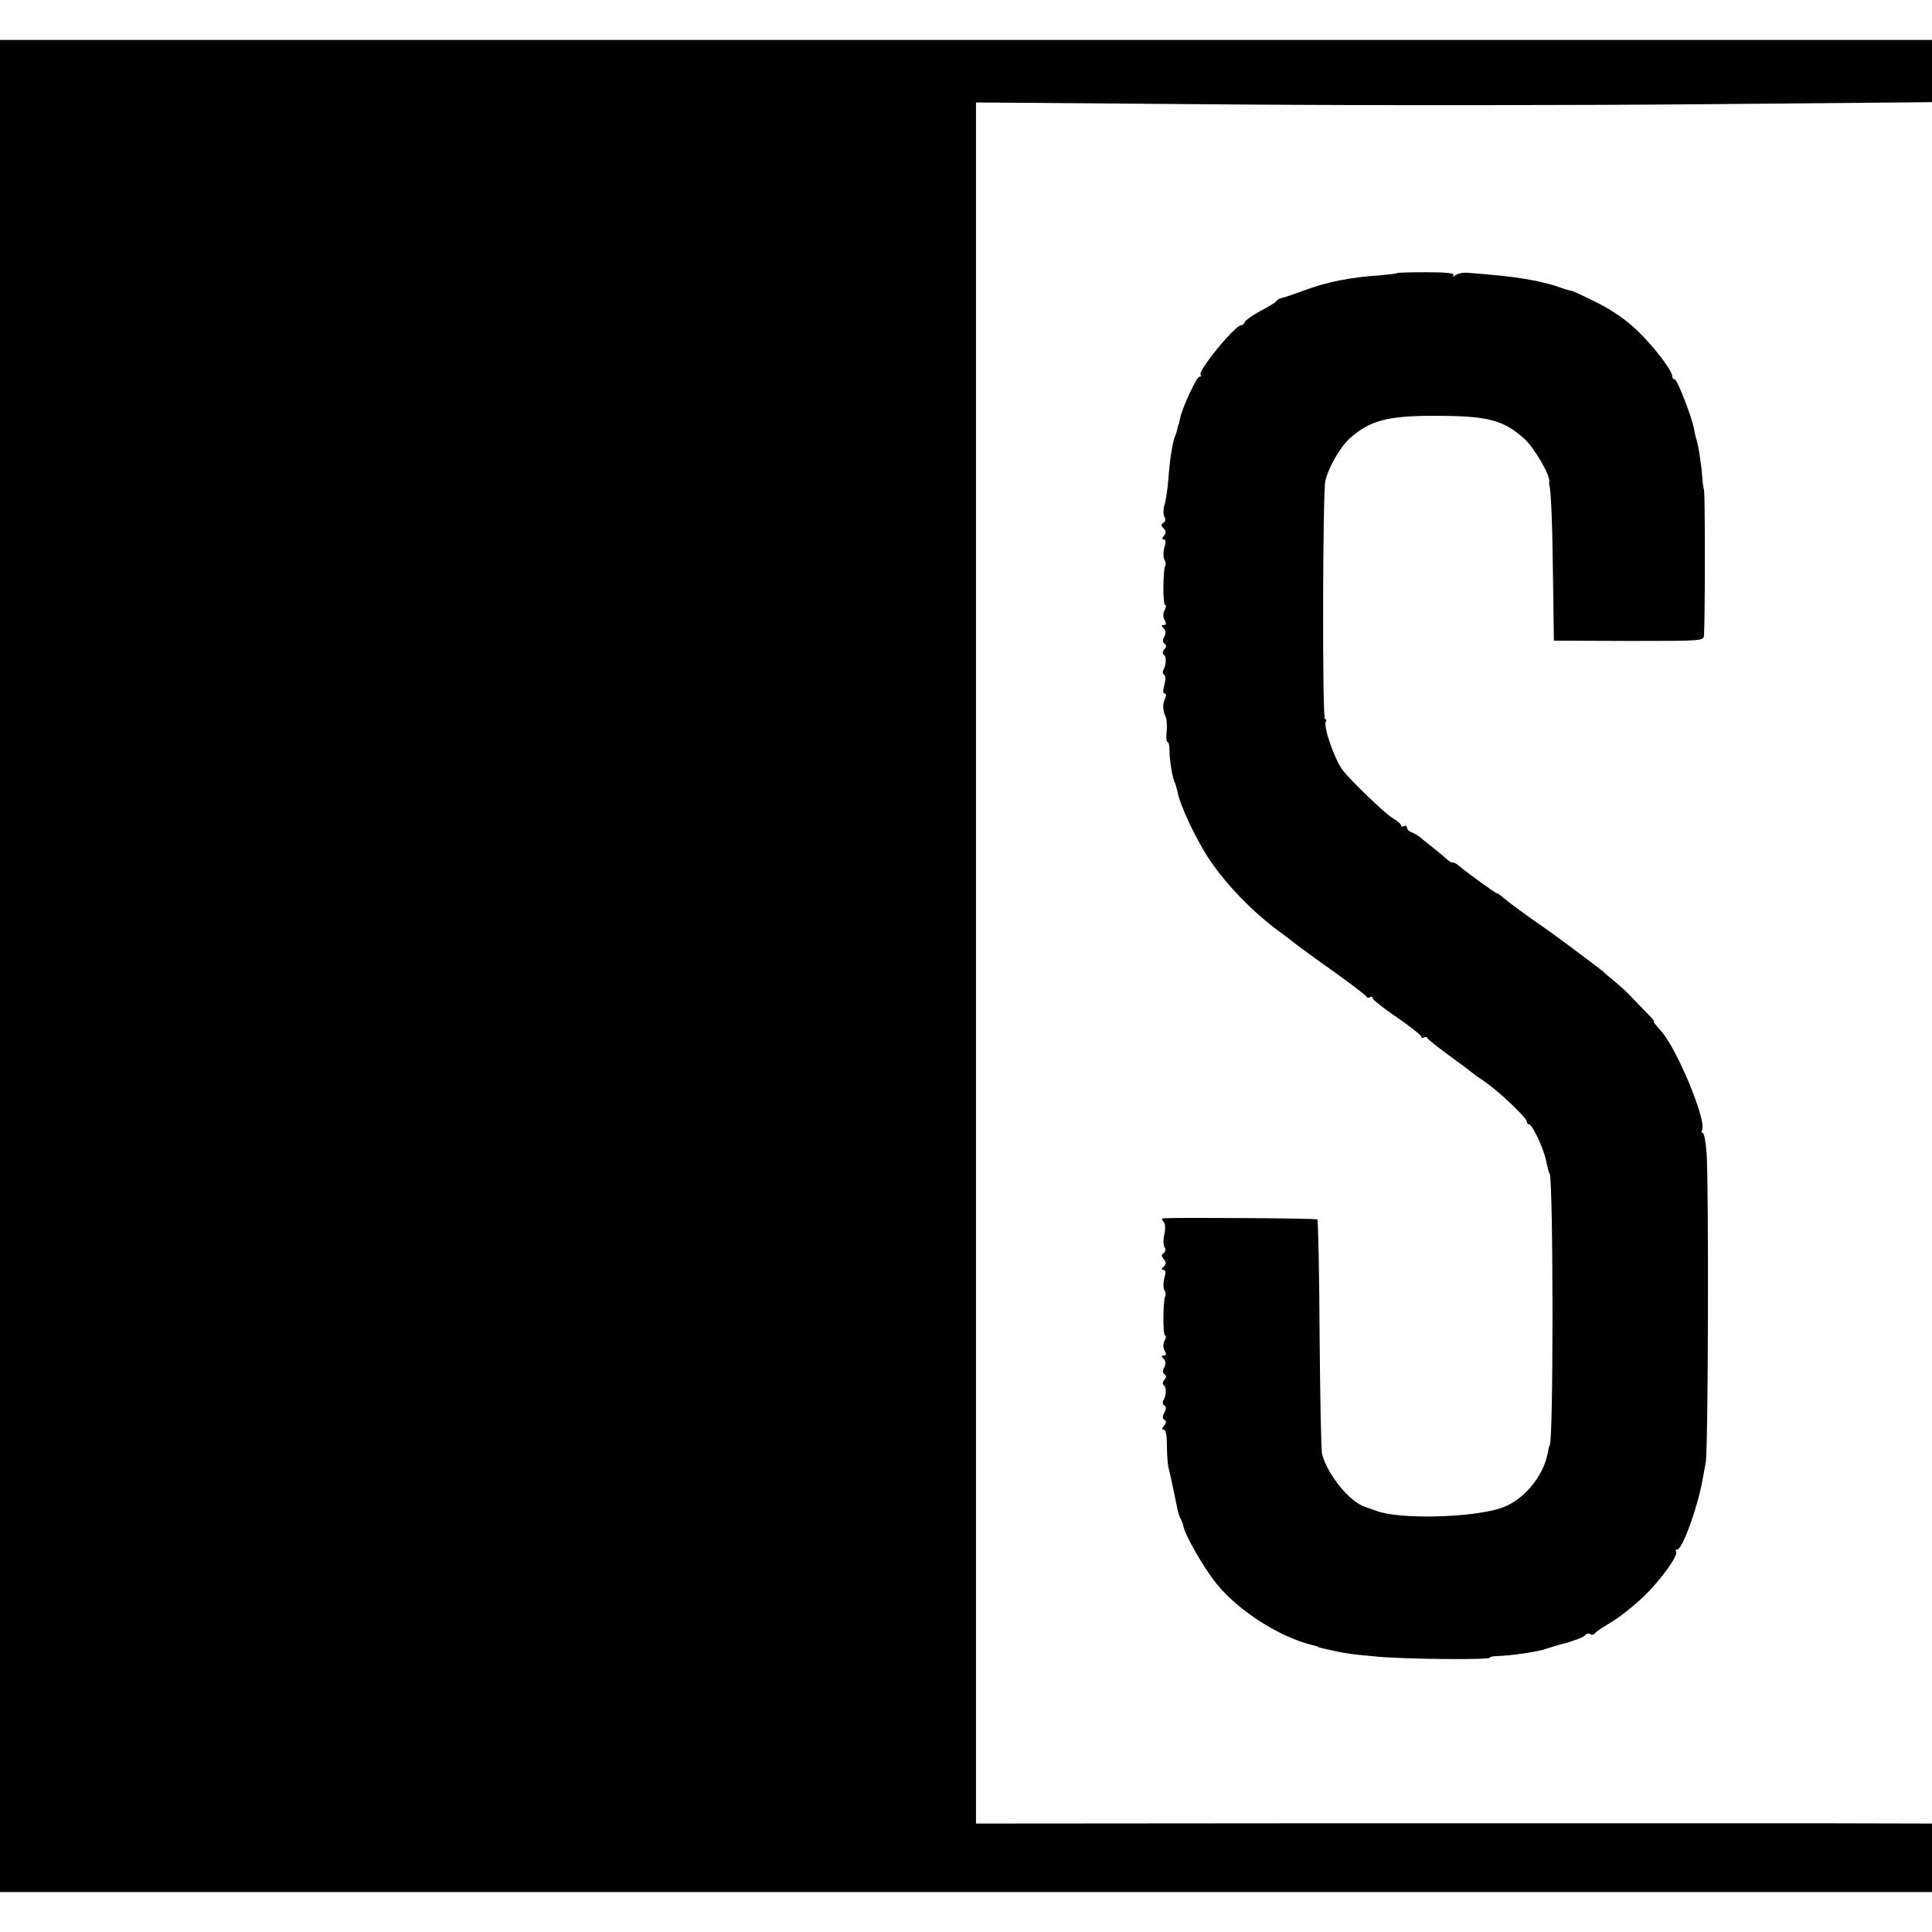
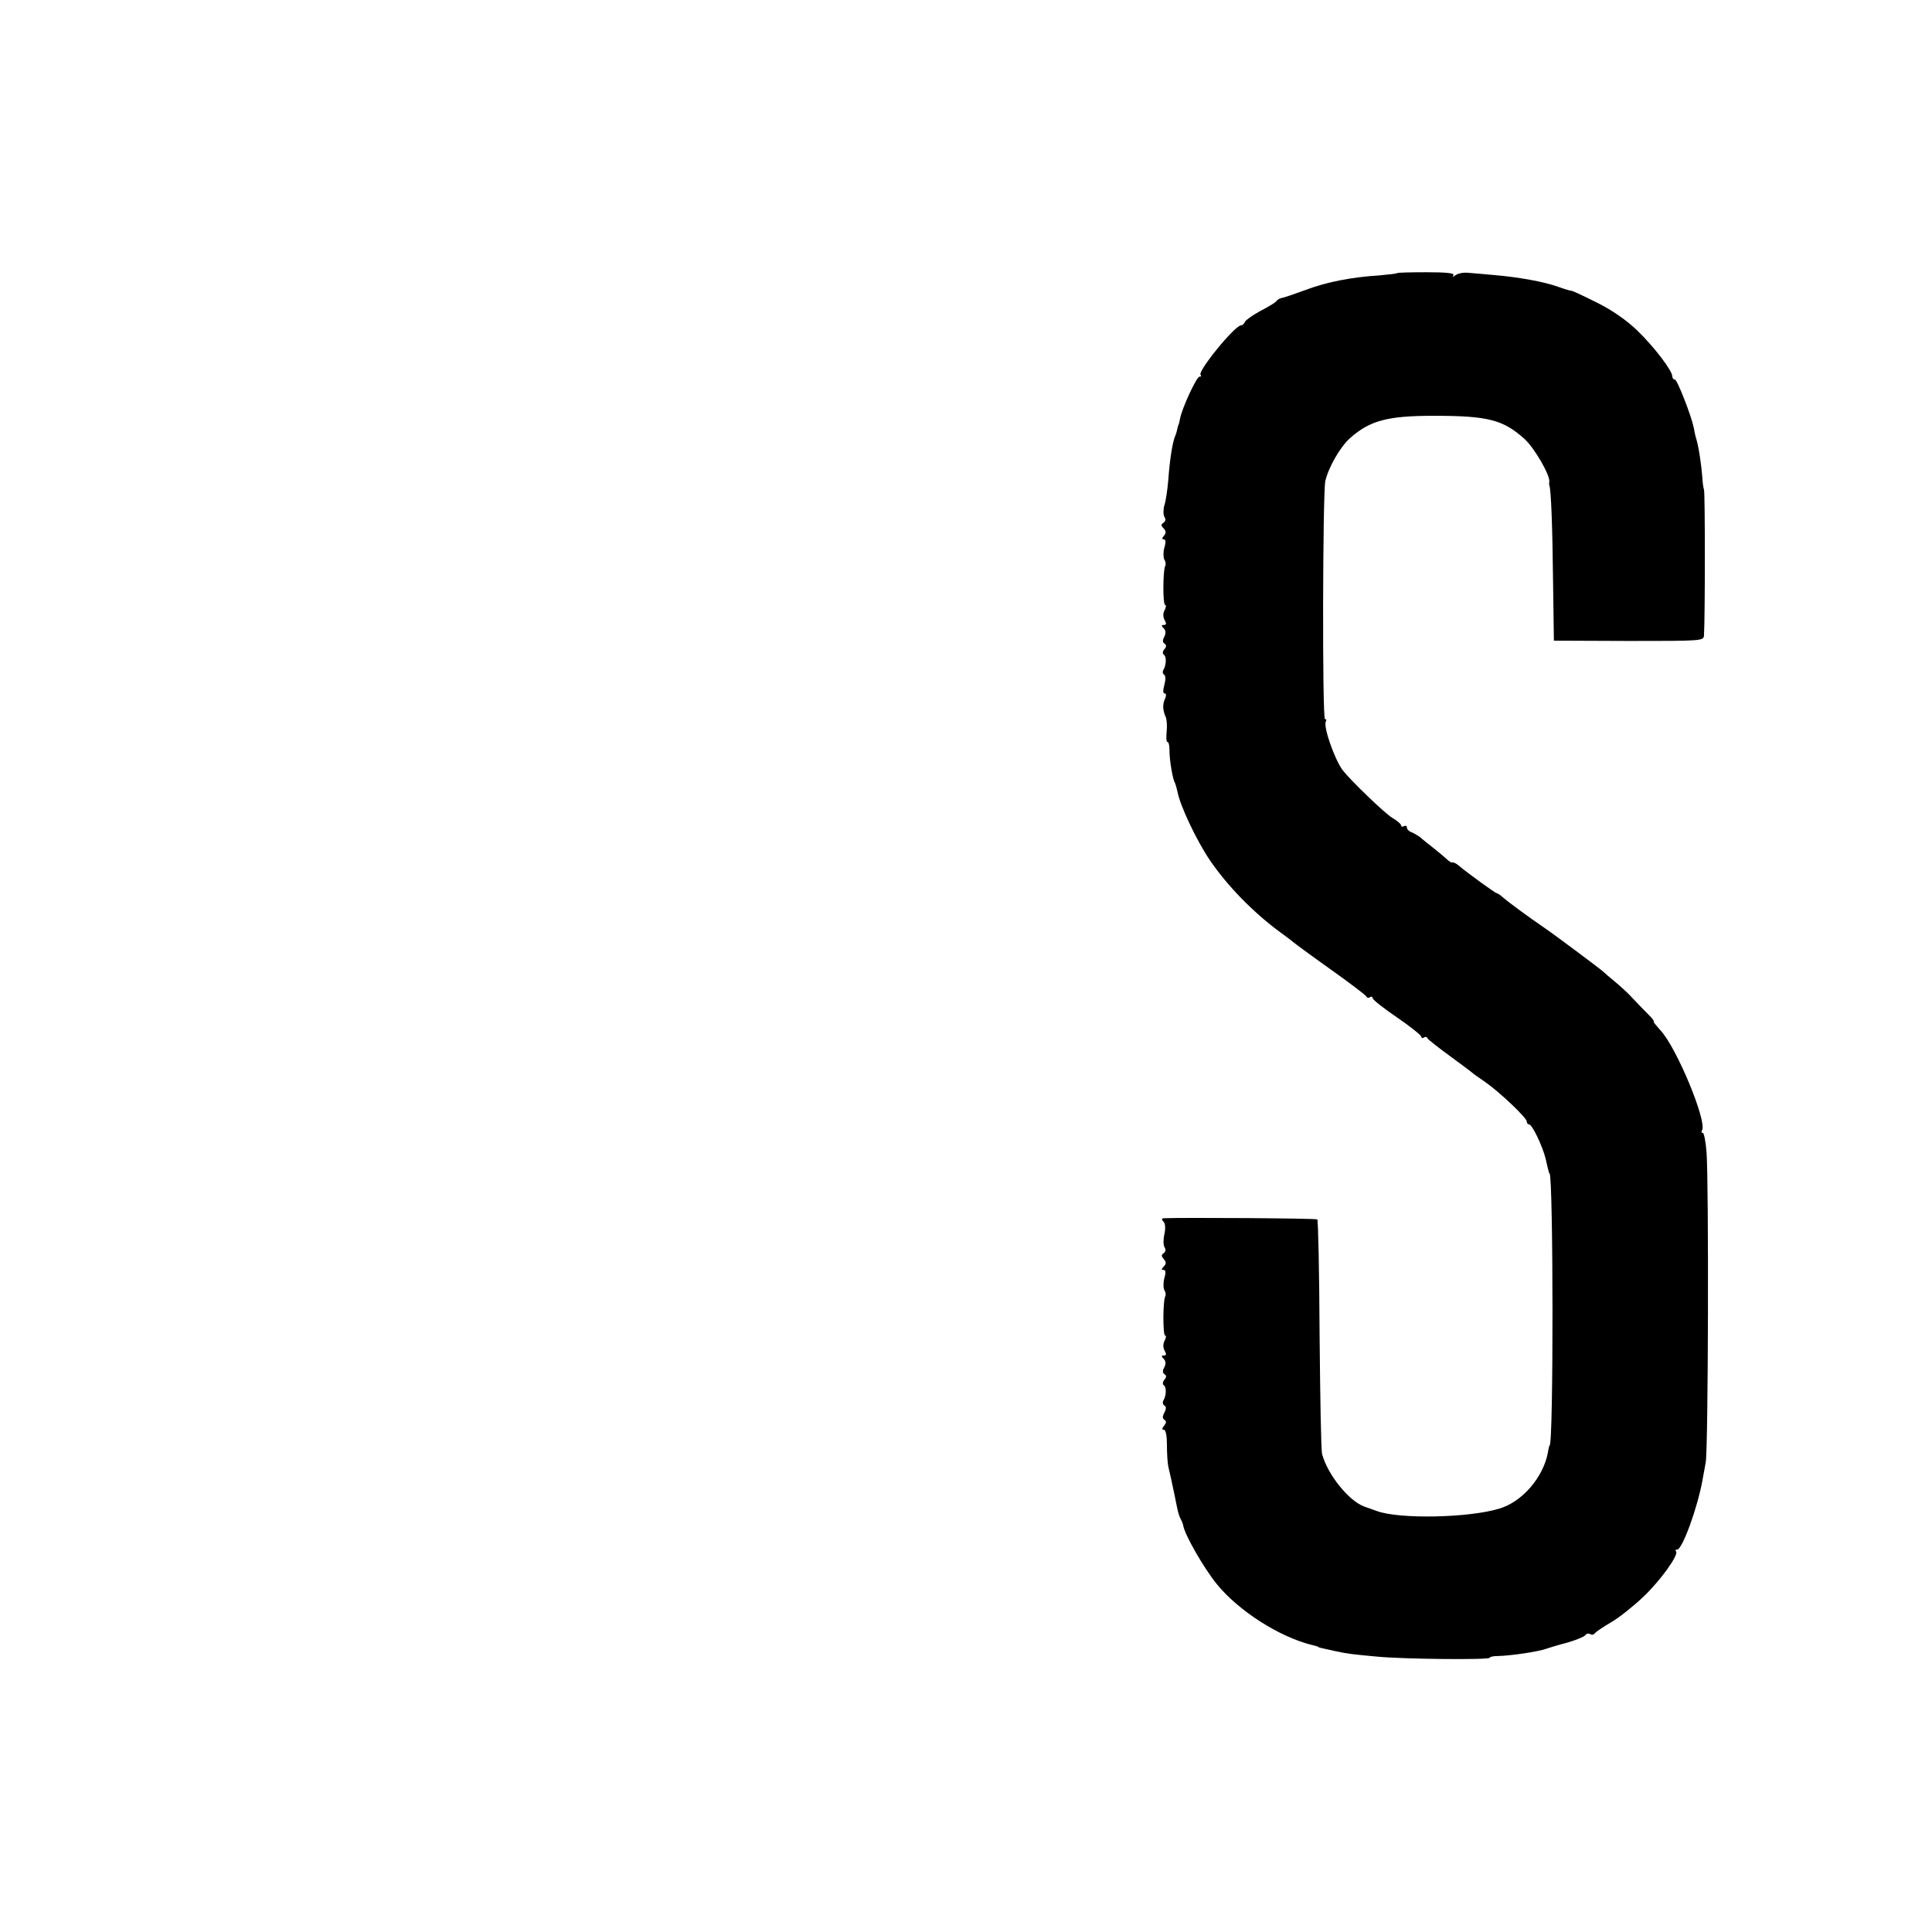
<svg xmlns="http://www.w3.org/2000/svg" version="1.0" width="677pt" height="677pt" viewBox="0 0 677 677" preserveAspectRatio="xMidYMid meet">
  <g transform="translate(0,677) scale(0.1,-0.1)" fill="#000000" stroke="none">
-     <path d="M0 3385 l0 -3245 3385 0 3385 0 0 120 0 120 -402 1 c-222 0 -976 0 -1675 0 l-1273 -1 0 3015 0 3016 898 -7 c493 -4 1247 -3 1675 1 l777 7 0 109 0 109 -3385 0 -3385 0 0 -3245z" />
    <path d="M4896 5813 c-2 -2 -30 -5 -62 -8 -97 -6 -185 -23 -259 -51 -38 -14 -76 -27 -83 -28 -8 -1 -17 -7 -20 -12 -4 -5 -29 -20 -56 -34 -26 -14 -50 -31 -53 -37 -3 -7 -9 -13 -14 -13 -22 0 -154 -162 -142 -174 4 -3 2 -6 -4 -6 -10 0 -61 -110 -68 -147 -2 -10 -4 -20 -6 -23 -1 -3 -3 -9 -4 -15 -1 -5 -4 -17 -8 -25 -9 -24 -18 -81 -23 -150 -3 -36 -9 -77 -14 -91 -4 -14 -4 -32 0 -40 6 -8 4 -16 -3 -21 -9 -5 -9 -10 0 -19 9 -9 10 -16 2 -26 -8 -9 -8 -13 -1 -13 7 0 8 -10 2 -29 -4 -15 -4 -34 0 -42 5 -7 6 -17 3 -22 -8 -14 -9 -137 0 -137 4 0 3 -8 -2 -18 -6 -11 -6 -24 0 -35 7 -12 6 -17 -3 -17 -9 0 -9 -3 0 -12 7 -7 8 -17 2 -29 -7 -12 -6 -20 0 -24 8 -5 8 -11 0 -20 -6 -7 -7 -16 -2 -19 10 -6 9 -36 -1 -53 -4 -6 -3 -14 2 -17 6 -4 6 -18 1 -36 -5 -19 -5 -30 1 -30 6 0 6 -7 2 -17 -10 -21 -9 -41 2 -66 4 -9 5 -33 3 -52 -2 -19 -1 -35 3 -35 4 0 7 -12 7 -27 -1 -31 11 -104 19 -116 2 -4 6 -18 9 -31 8 -47 67 -172 114 -241 60 -88 150 -181 245 -251 22 -16 42 -31 45 -34 3 -3 61 -46 130 -95 69 -49 127 -93 128 -97 2 -5 8 -6 13 -2 5 3 9 1 9 -4 0 -5 38 -35 85 -67 47 -32 85 -63 85 -67 0 -5 4 -7 9 -4 5 4 11 3 13 -2 1 -4 37 -32 78 -62 41 -30 77 -57 80 -60 3 -3 23 -17 45 -32 50 -35 145 -125 145 -138 0 -6 4 -10 8 -10 11 0 47 -76 58 -120 4 -19 9 -38 10 -42 1 -5 2 -9 4 -10 13 -16 14 -953 0 -953 -1 0 -4 -11 -6 -25 -16 -86 -89 -172 -169 -196 -106 -33 -351 -38 -430 -9 -11 4 -31 11 -45 16 -54 20 -128 112 -147 183 -4 11 -7 200 -9 419 -1 219 -5 401 -8 404 -4 4 -483 7 -540 4 -6 -1 -5 -6 1 -12 6 -6 8 -23 3 -44 -4 -18 -4 -39 1 -46 5 -8 3 -16 -3 -20 -9 -6 -9 -11 0 -21 9 -11 9 -17 0 -26 -9 -9 -9 -12 -1 -12 8 0 9 -9 3 -29 -4 -15 -4 -34 0 -42 5 -7 6 -17 3 -22 -8 -14 -9 -137 0 -137 4 0 3 -8 -2 -18 -6 -11 -6 -24 0 -35 7 -12 6 -17 -3 -17 -9 0 -9 -3 0 -12 7 -7 8 -17 2 -29 -7 -12 -6 -20 0 -24 8 -5 8 -11 0 -20 -6 -7 -7 -16 -2 -19 10 -6 9 -36 -1 -53 -4 -6 -3 -14 3 -18 7 -4 7 -12 0 -25 -7 -13 -7 -21 0 -25 8 -5 7 -11 -1 -21 -8 -10 -8 -14 -1 -14 7 0 11 -21 11 -52 0 -29 2 -64 5 -78 6 -24 11 -48 22 -100 3 -14 7 -36 10 -49 3 -14 8 -29 12 -35 3 -6 7 -15 8 -21 5 -33 72 -149 117 -205 77 -95 221 -187 337 -215 8 -2 16 -4 18 -5 2 -3 2 -3 57 -15 51 -11 65 -12 150 -20 91 -9 395 -12 395 -4 0 3 12 6 28 6 47 1 147 16 172 26 8 3 41 13 72 21 31 9 60 21 63 26 4 6 11 7 17 4 6 -4 13 -2 17 3 3 5 29 22 56 38 28 16 78 56 113 89 62 59 126 149 115 160 -4 3 -2 6 4 6 18 0 72 148 89 245 2 11 7 38 11 60 9 44 11 979 3 1087 -3 38 -9 68 -13 68 -5 0 -6 4 -3 9 19 30 -90 293 -146 351 -15 17 -26 30 -23 30 3 0 -4 11 -17 23 -13 13 -38 39 -56 58 -17 19 -46 45 -63 59 -17 14 -36 30 -42 36 -15 13 -177 134 -207 154 -53 36 -126 90 -142 104 -10 9 -20 16 -23 16 -5 0 -99 68 -135 98 -8 7 -18 11 -21 10 -3 -2 -12 4 -20 12 -9 8 -30 26 -48 40 -18 14 -38 30 -44 36 -7 5 -20 13 -29 17 -10 3 -18 11 -18 17 0 6 -4 8 -10 5 -5 -3 -10 -2 -10 2 0 5 -14 17 -31 27 -27 16 -147 132 -174 167 -29 39 -69 154 -59 171 3 4 2 8 -3 8 -10 0 -8 791 1 834 11 48 52 120 87 151 69 61 130 78 293 78 191 0 243 -14 318 -81 35 -32 90 -127 87 -150 -1 -4 -1 -9 0 -12 6 -16 11 -141 13 -330 l3 -215 263 -1 c258 0 262 0 263 20 4 66 4 502 0 510 -2 5 -5 25 -6 45 -3 41 -13 108 -21 133 -3 9 -7 27 -9 40 -9 43 -58 168 -66 168 -5 0 -9 5 -9 11 0 20 -64 104 -122 160 -37 36 -90 73 -143 99 -46 23 -86 42 -89 41 -3 0 -24 6 -46 14 -50 18 -140 34 -223 41 -34 3 -75 7 -92 8 -16 2 -36 -2 -44 -8 -10 -7 -13 -7 -8 0 4 7 -26 10 -94 10 -54 0 -101 -1 -103 -3z" />
  </g>
</svg>